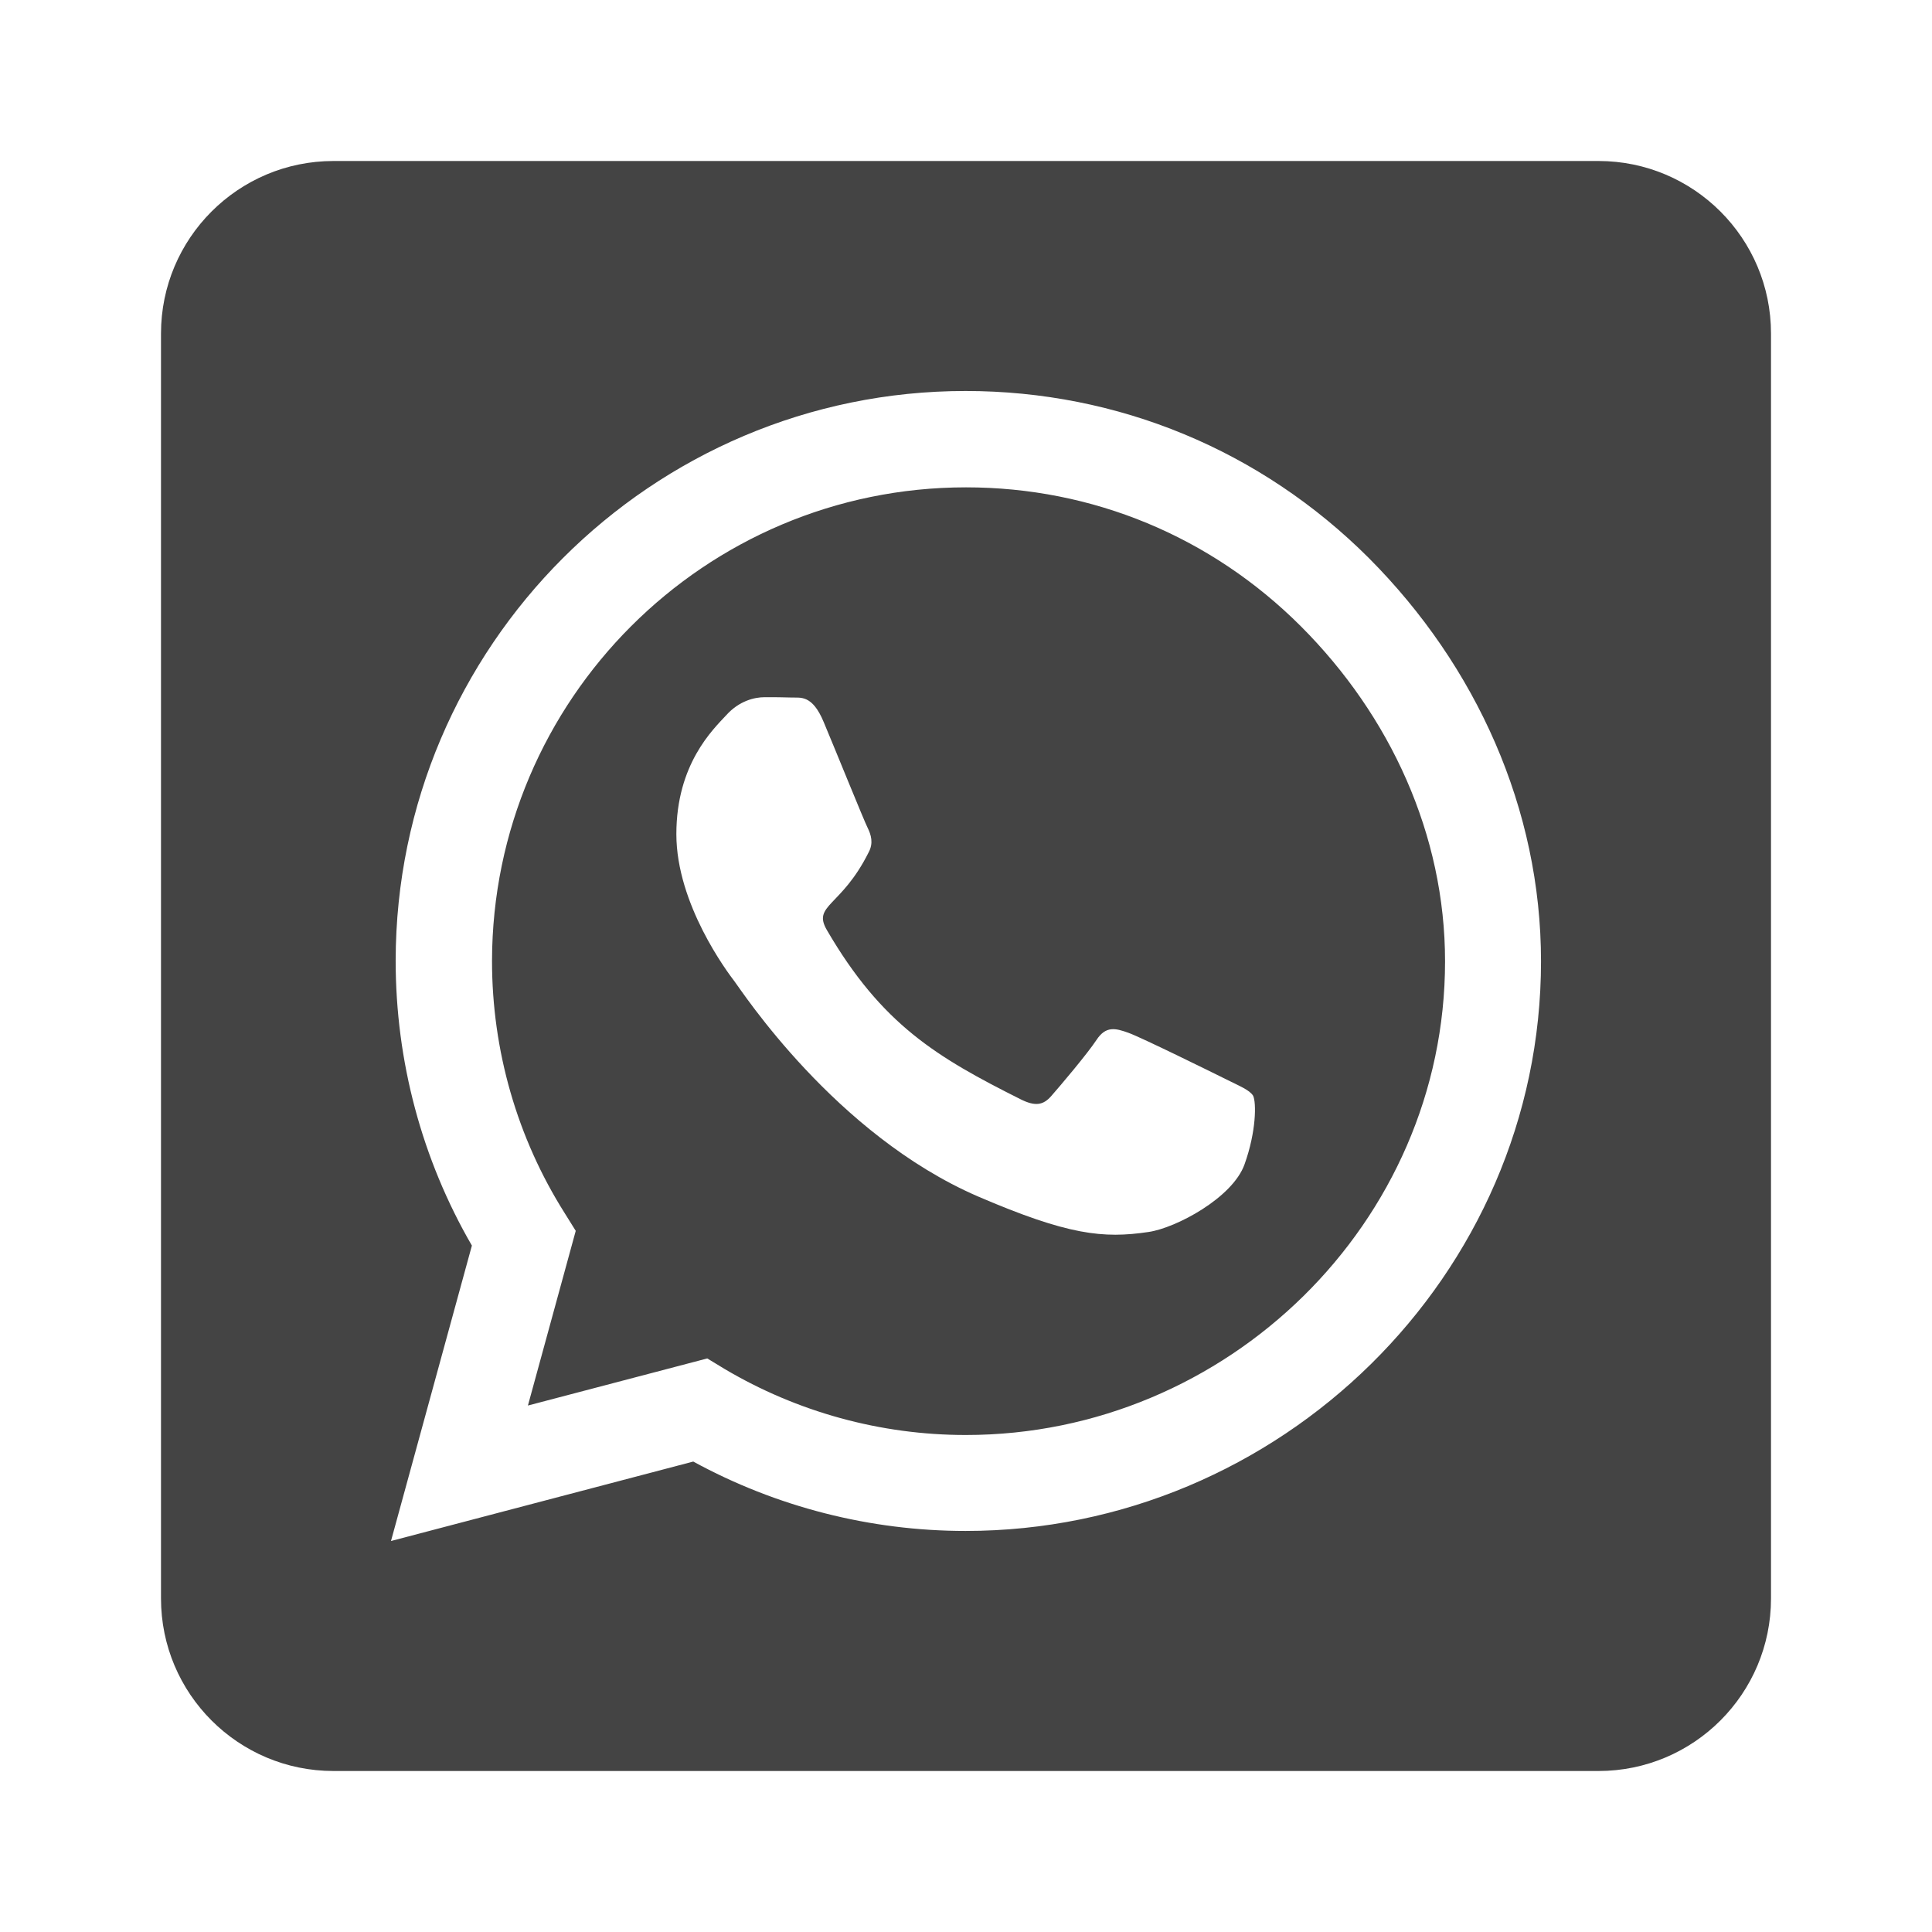
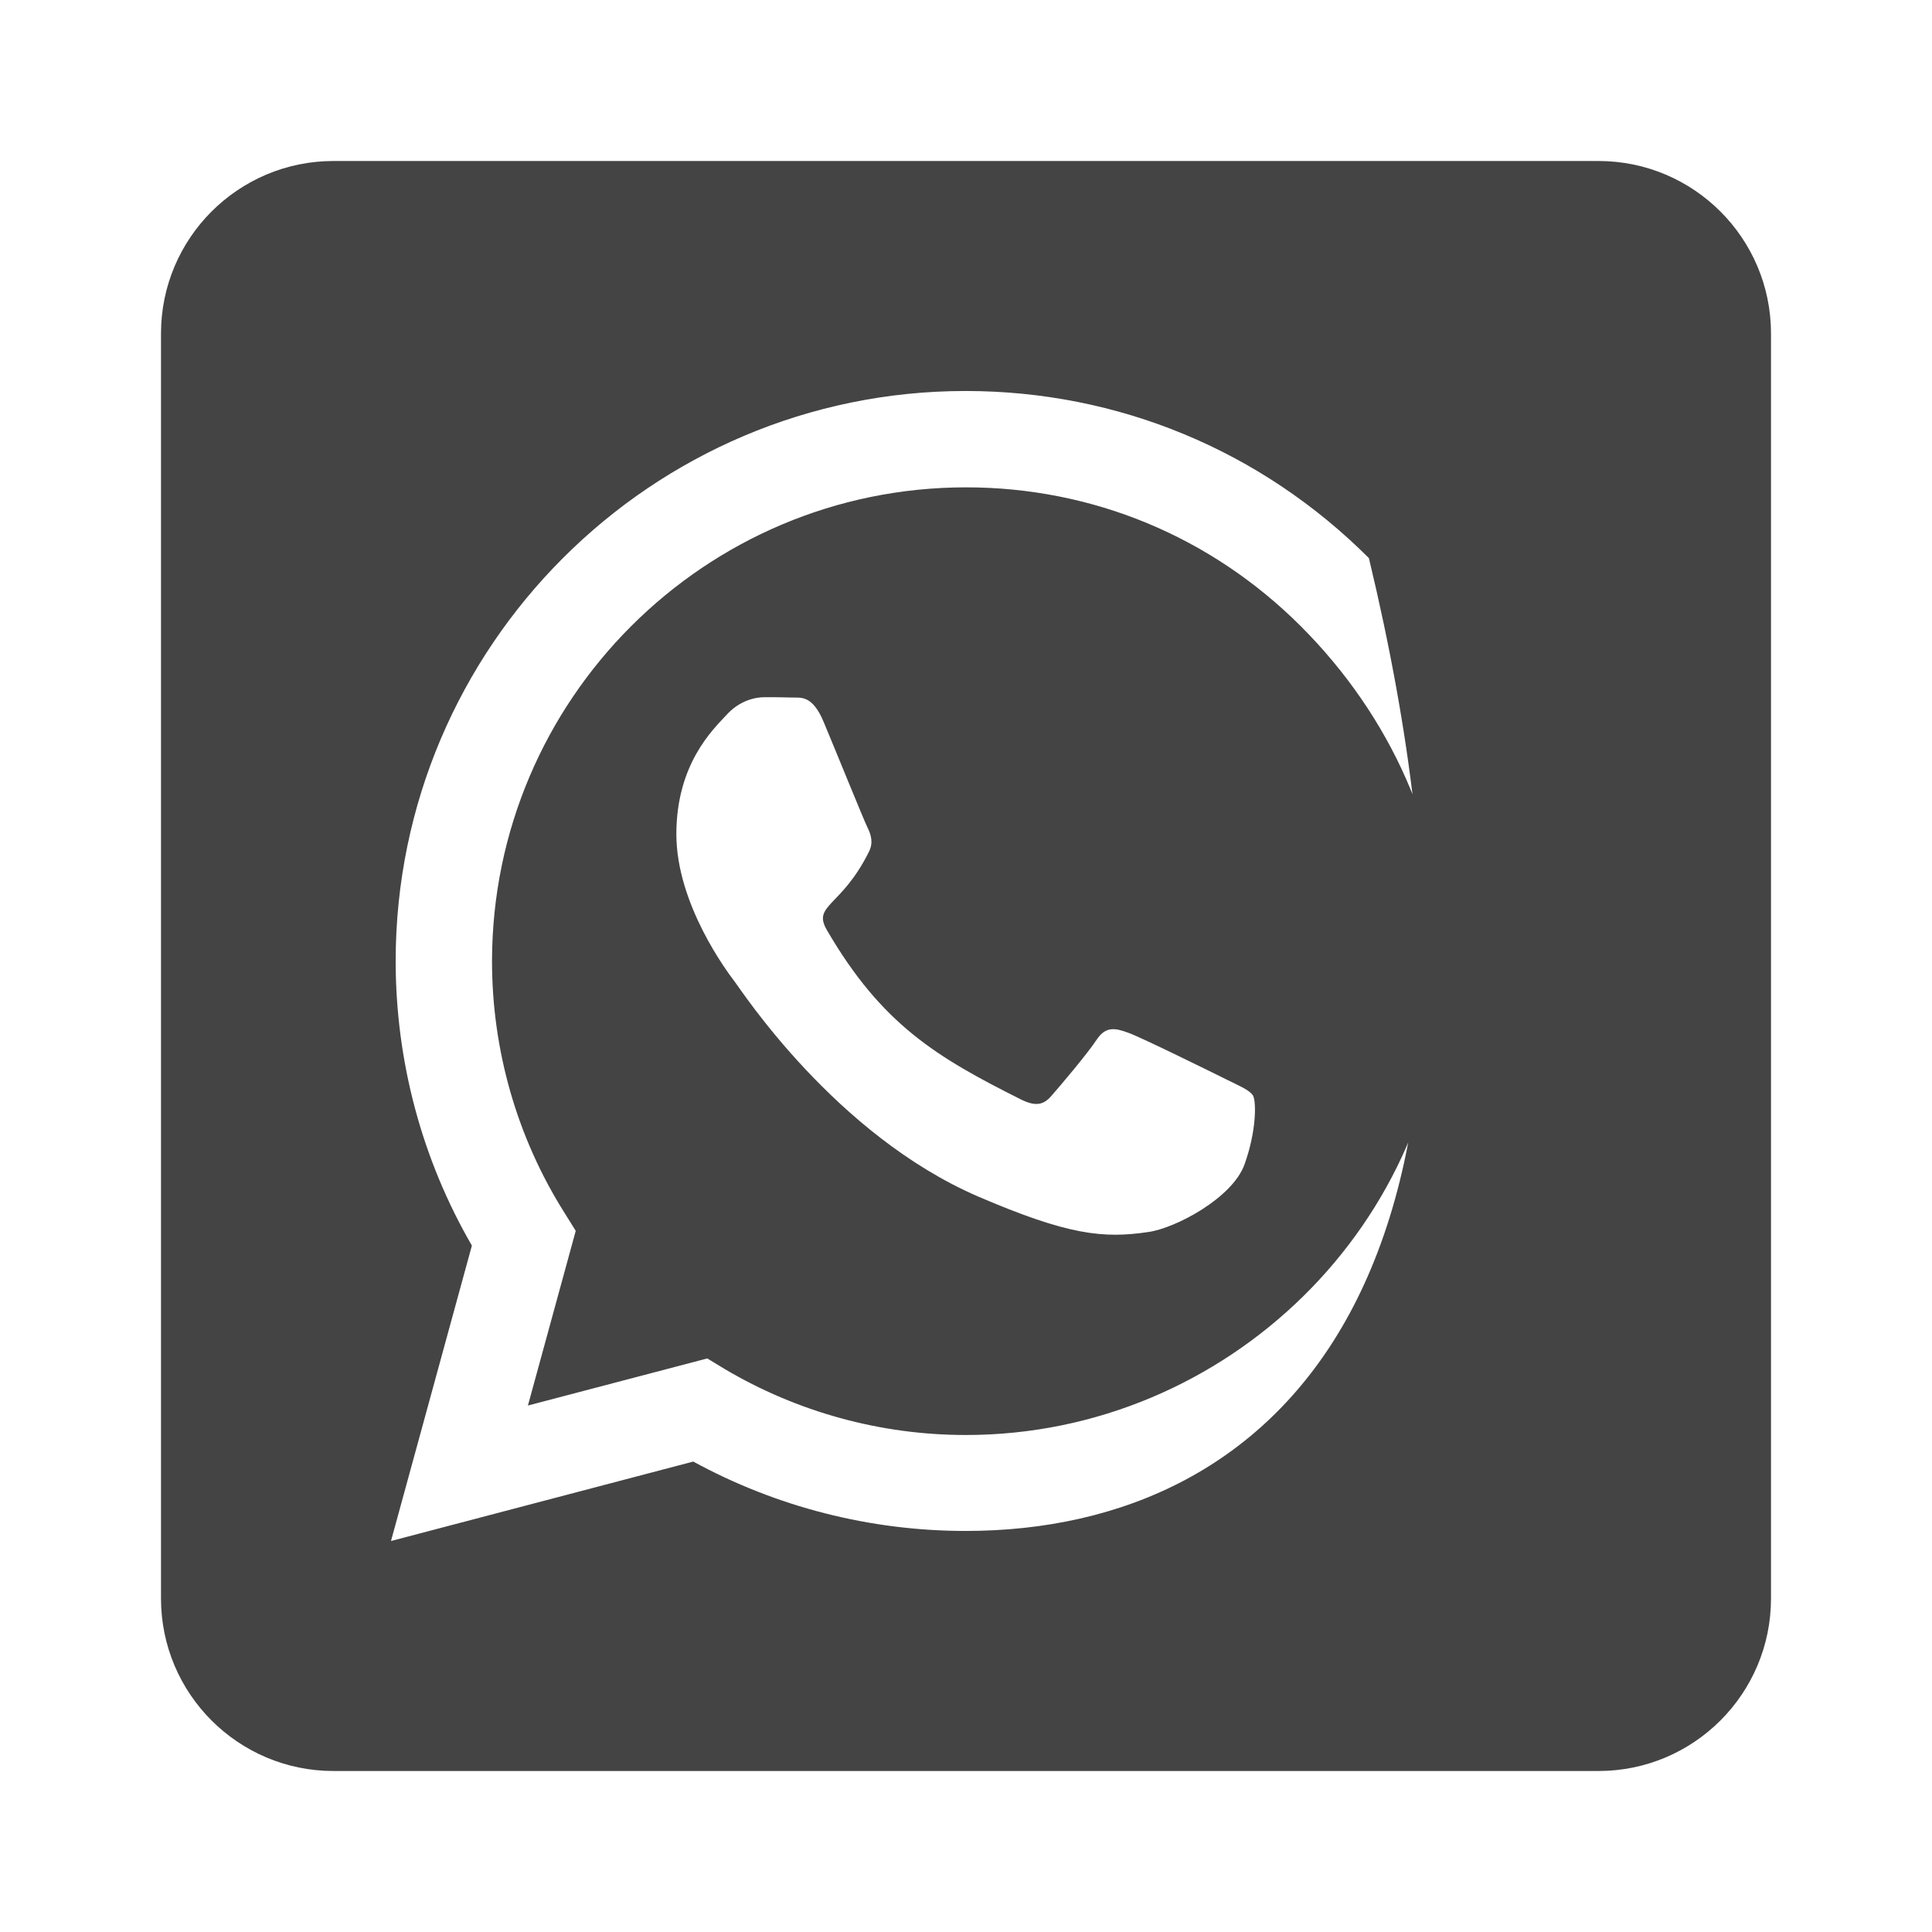
<svg xmlns="http://www.w3.org/2000/svg" width="24" height="24" viewBox="0 0 24 24" fill="none">
-   <path d="M12 6.054C8.754 6.054 6.116 8.692 6.112 11.938C6.112 13.049 6.424 14.134 7.013 15.067L7.152 15.29L6.558 17.46L8.786 16.875L9 17.005C9.902 17.54 10.938 17.826 11.995 17.826H12C15.241 17.826 17.951 15.188 17.951 11.942C17.951 10.37 17.272 8.893 16.161 7.781C15.045 6.665 13.571 6.054 12 6.054ZM15.46 14.464C15.312 14.88 14.607 15.255 14.268 15.304C13.705 15.388 13.268 15.344 12.147 14.862C10.375 14.094 9.214 12.308 9.125 12.192C9.036 12.076 8.402 11.232 8.402 10.362C8.402 9.491 8.857 9.062 9.022 8.884C9.183 8.705 9.375 8.661 9.496 8.661C9.612 8.661 9.732 8.661 9.835 8.665C9.942 8.67 10.089 8.625 10.232 8.969C10.38 9.321 10.732 10.192 10.777 10.281C10.821 10.37 10.853 10.473 10.79 10.589C10.451 11.268 10.089 11.241 10.272 11.554C10.955 12.728 11.638 13.134 12.679 13.656C12.857 13.745 12.96 13.732 13.062 13.612C13.165 13.495 13.505 13.094 13.62 12.92C13.737 12.741 13.857 12.772 14.018 12.83C14.179 12.888 15.049 13.317 15.228 13.406C15.406 13.495 15.522 13.54 15.567 13.612C15.607 13.696 15.607 14.054 15.46 14.464ZM19.857 2H4.143C2.96 2 2 2.96 2 4.143V19.857C2 21.04 2.96 22 4.143 22H19.857C21.04 22 22 21.04 22 19.857V4.143C22 2.96 21.04 2 19.857 2ZM11.995 19.018C10.808 19.018 9.643 18.719 8.612 18.156L4.857 19.143L5.862 15.473C5.241 14.402 4.915 13.183 4.915 11.933C4.92 8.031 8.094 4.857 11.995 4.857C13.888 4.857 15.665 5.594 17.005 6.933C18.339 8.272 19.143 10.049 19.143 11.942C19.143 15.844 15.897 19.018 11.995 19.018Z" fill="#444444" />
+   <path d="M12 6.054C8.754 6.054 6.116 8.692 6.112 11.938C6.112 13.049 6.424 14.134 7.013 15.067L7.152 15.29L6.558 17.46L8.786 16.875L9 17.005C9.902 17.54 10.938 17.826 11.995 17.826H12C15.241 17.826 17.951 15.188 17.951 11.942C17.951 10.37 17.272 8.893 16.161 7.781C15.045 6.665 13.571 6.054 12 6.054ZM15.46 14.464C15.312 14.88 14.607 15.255 14.268 15.304C13.705 15.388 13.268 15.344 12.147 14.862C10.375 14.094 9.214 12.308 9.125 12.192C9.036 12.076 8.402 11.232 8.402 10.362C8.402 9.491 8.857 9.062 9.022 8.884C9.183 8.705 9.375 8.661 9.496 8.661C9.612 8.661 9.732 8.661 9.835 8.665C9.942 8.67 10.089 8.625 10.232 8.969C10.38 9.321 10.732 10.192 10.777 10.281C10.821 10.37 10.853 10.473 10.79 10.589C10.451 11.268 10.089 11.241 10.272 11.554C10.955 12.728 11.638 13.134 12.679 13.656C12.857 13.745 12.96 13.732 13.062 13.612C13.165 13.495 13.505 13.094 13.62 12.92C13.737 12.741 13.857 12.772 14.018 12.83C14.179 12.888 15.049 13.317 15.228 13.406C15.406 13.495 15.522 13.54 15.567 13.612C15.607 13.696 15.607 14.054 15.46 14.464ZM19.857 2H4.143C2.96 2 2 2.96 2 4.143V19.857C2 21.04 2.96 22 4.143 22H19.857C21.04 22 22 21.04 22 19.857V4.143C22 2.96 21.04 2 19.857 2ZM11.995 19.018C10.808 19.018 9.643 18.719 8.612 18.156L4.857 19.143L5.862 15.473C5.241 14.402 4.915 13.183 4.915 11.933C4.92 8.031 8.094 4.857 11.995 4.857C13.888 4.857 15.665 5.594 17.005 6.933C19.143 15.844 15.897 19.018 11.995 19.018Z" fill="#444444" />
</svg>